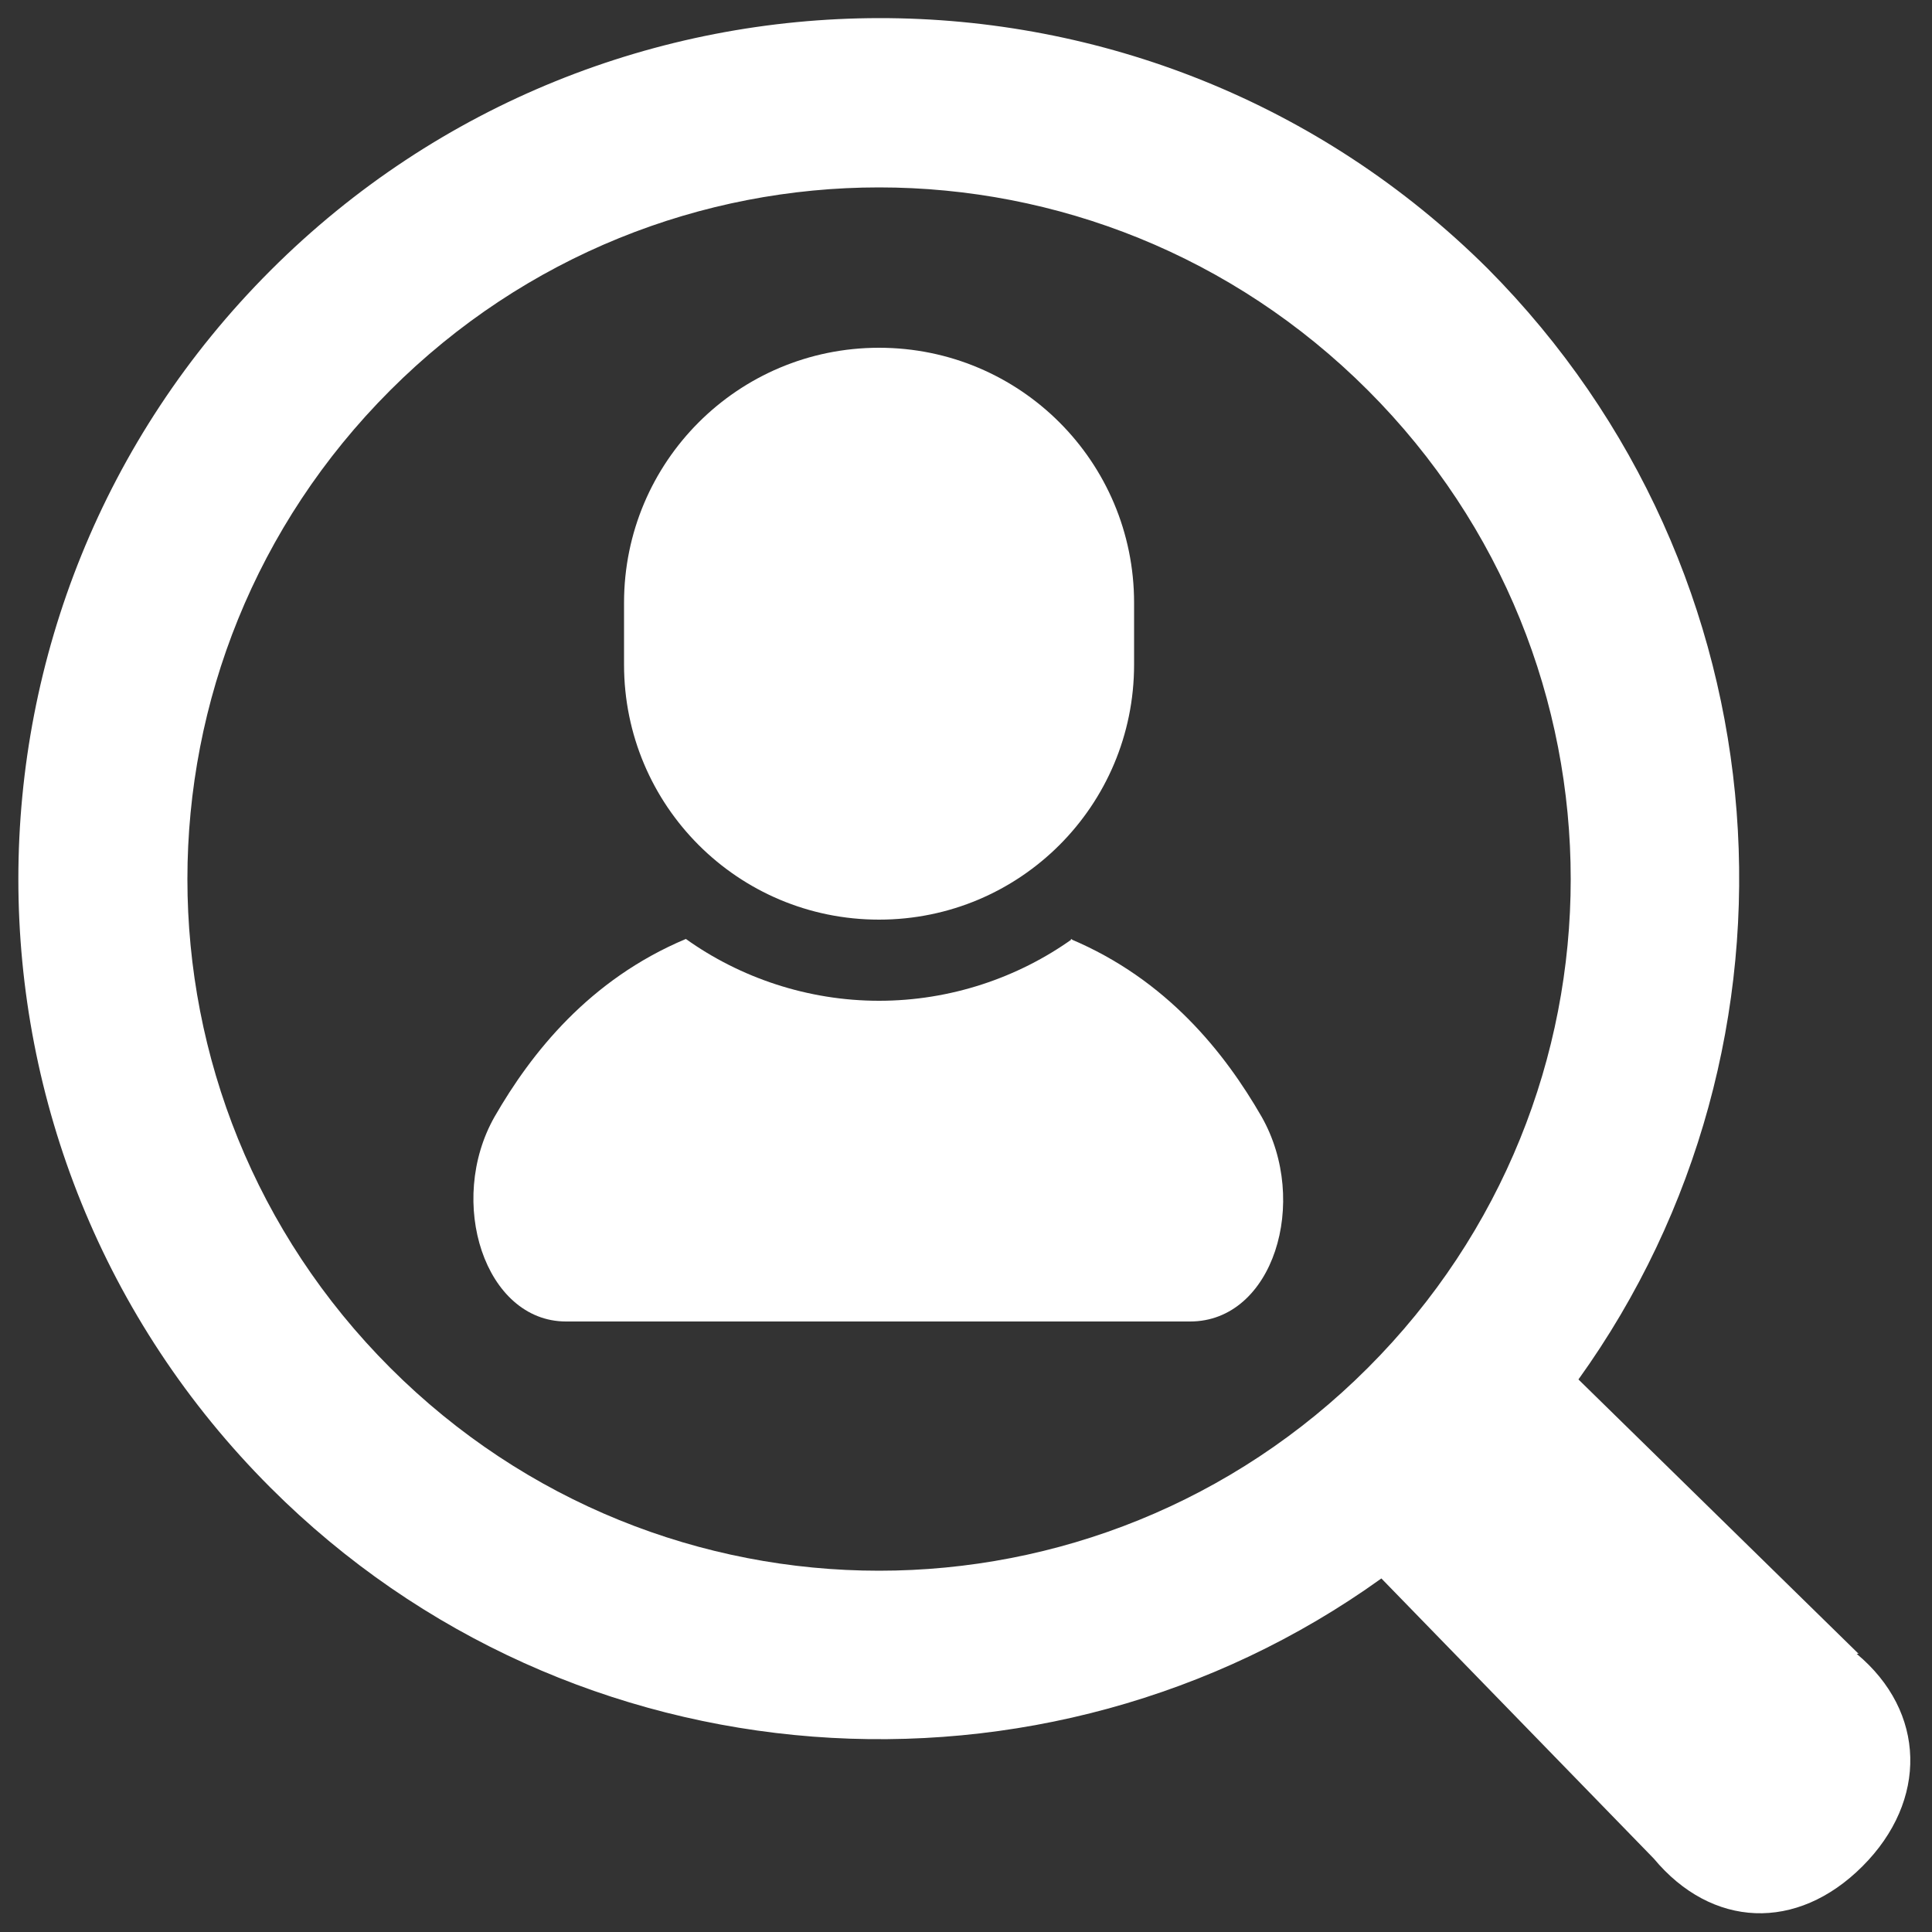
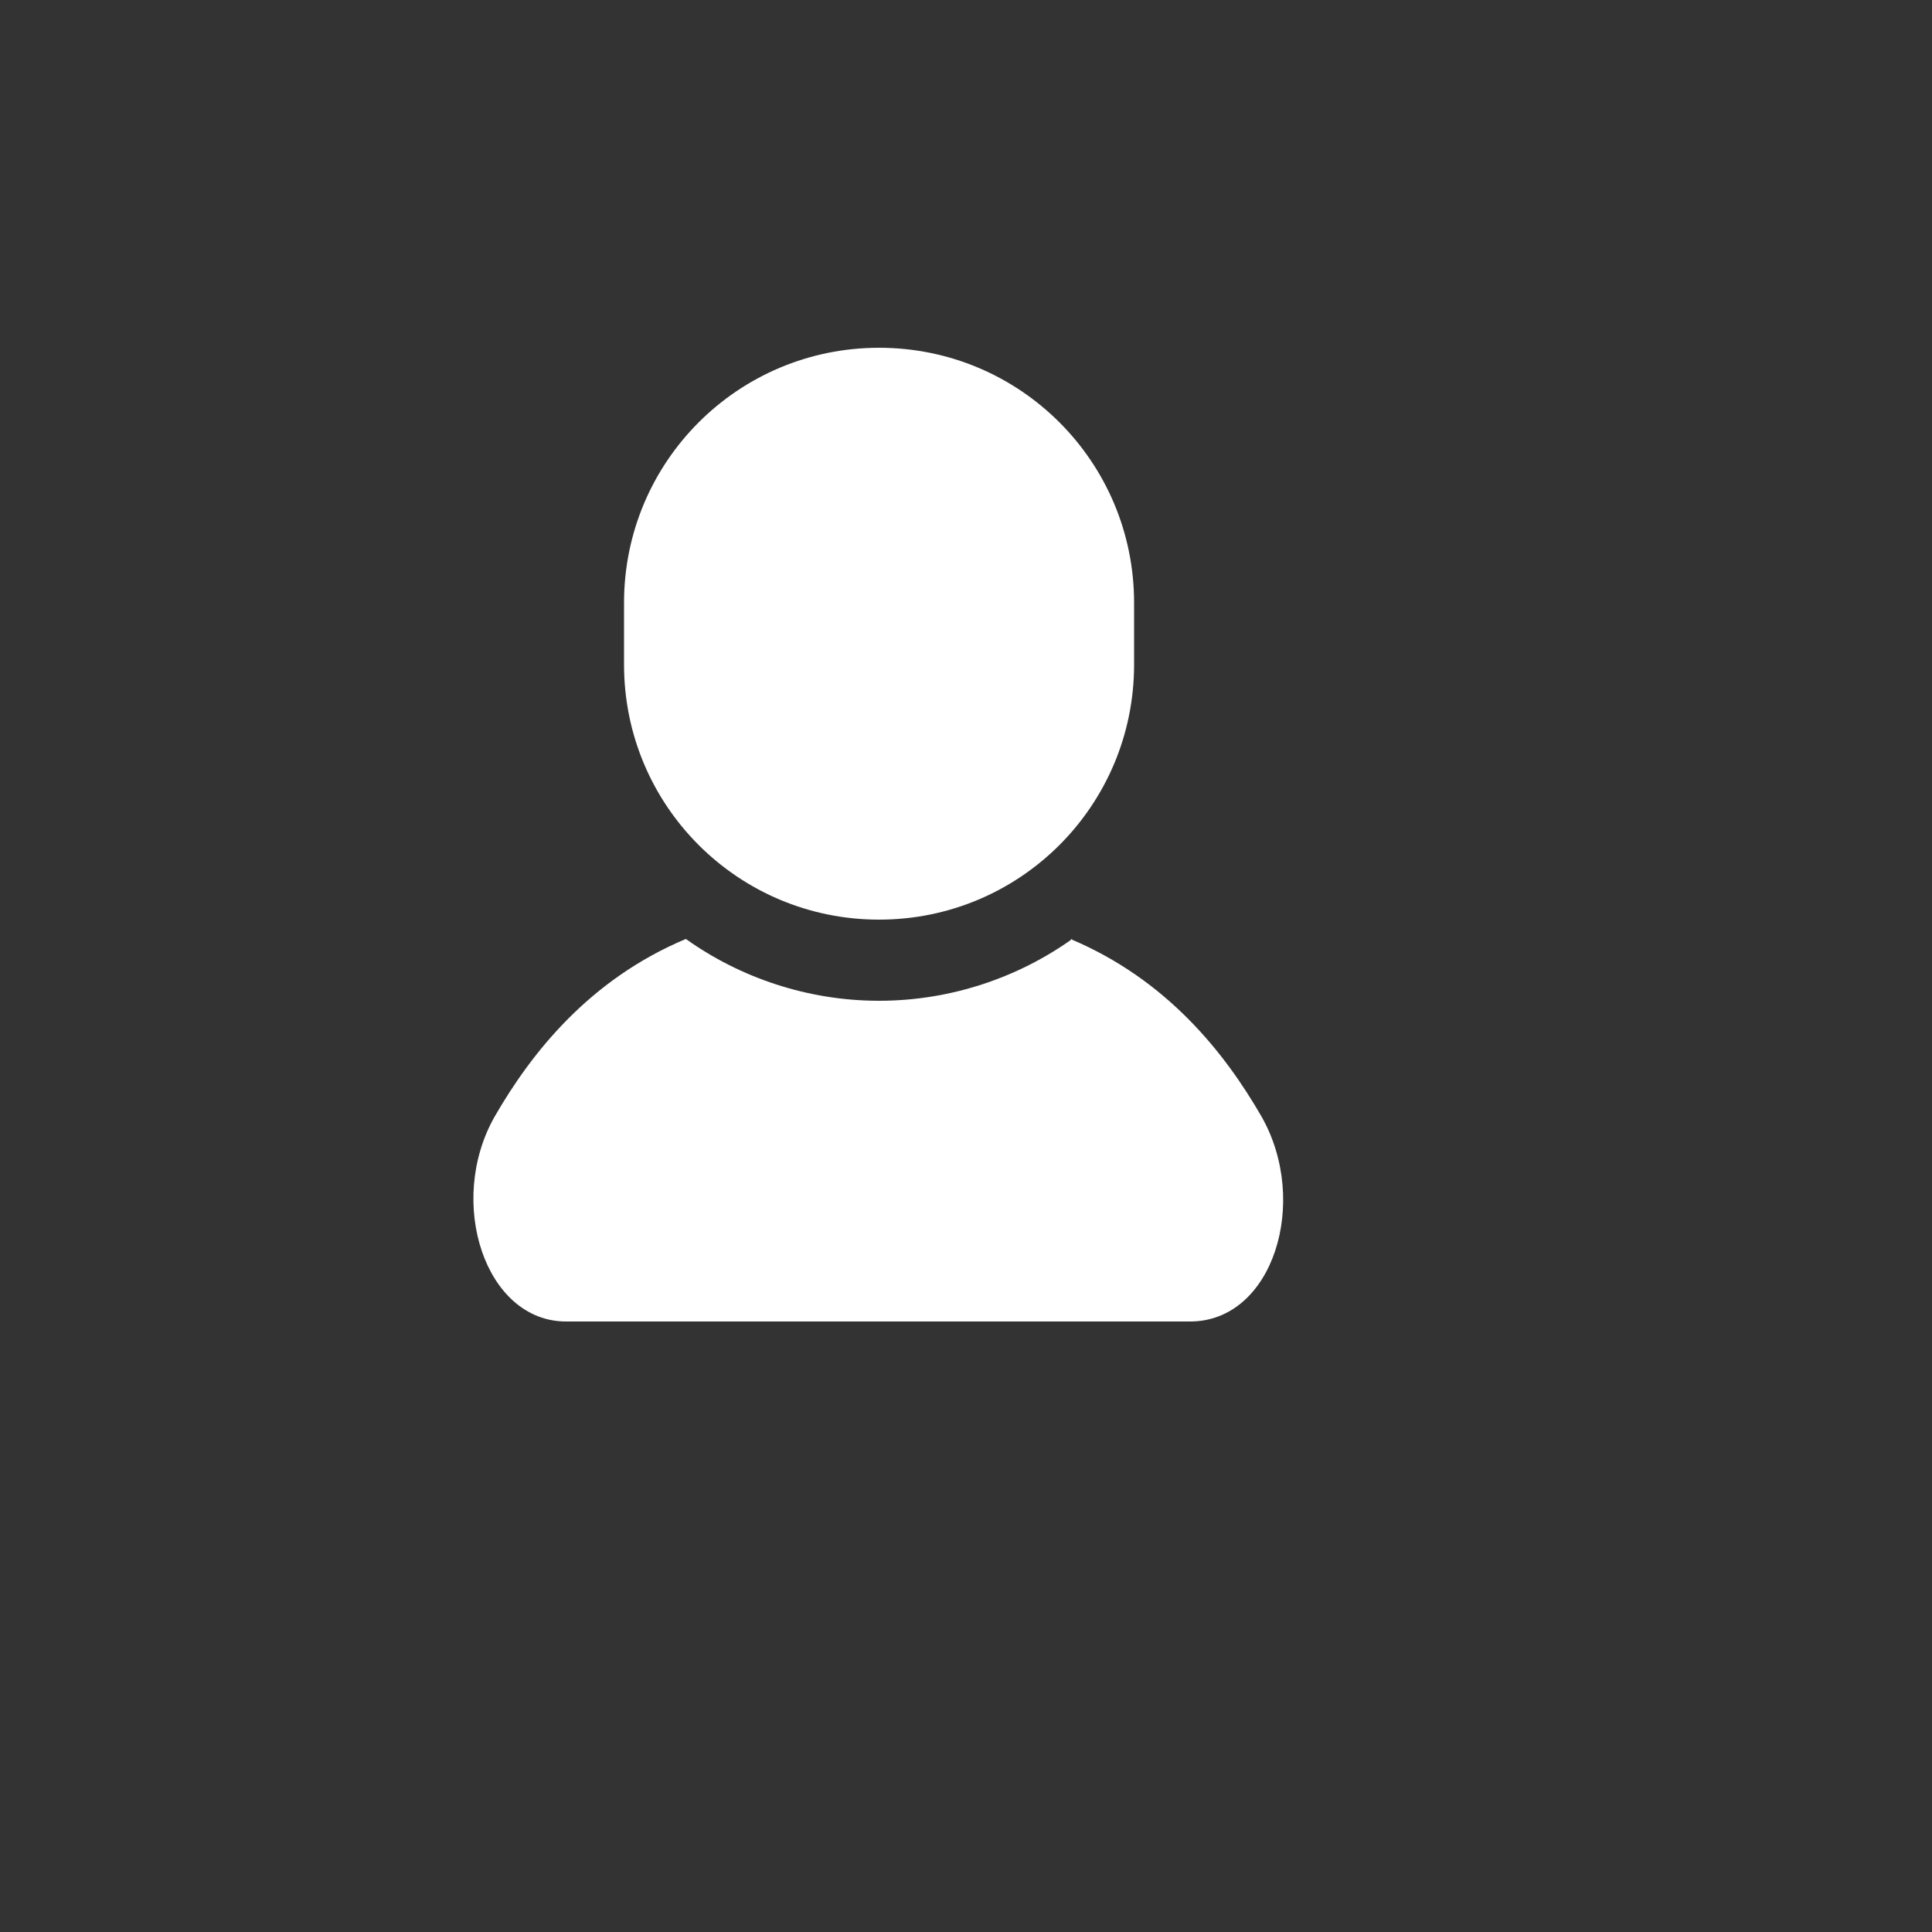
<svg xmlns="http://www.w3.org/2000/svg" id="_x32_" version="1.1" viewBox="0 0 100 100">
  <rect x="0" y="0" width="100" height="100" fill="#333333" stroke="none" />
  <defs>
    <style>
      .st0 {
        fill: #fff;
      }
    </style>
  </defs>
  <path class="st0" d="M55.5,48.6c-2.8,2-6.3,3.2-10,3.2s-7.2-1.2-10-3.2c-5,2.1-8,5.9-9.9,9.2-2.5,4.4-.5,10.6,3.7,10.6h32.3c4.3,0,6.2-6.2,3.7-10.6-1.9-3.3-4.9-7.1-9.9-9.2Z" />
  <path class="st0" d="M45.5,47.6c7.3,0,13.2-5.9,13.2-13.2v-3.2c0-7.3-5.9-13.2-13.2-13.2s-13.2,5.9-13.2,13.2v3.2c0,7.3,5.9,13.2,13.2,13.2Z" />
-   <path class="st0" d="M96.2,85.6l-14.5-14.2c12.5-17.4,10.9-41.8-4.7-57.5C59.6-3.4,31.4-3.4,14,14c-17.4,17.4-17.4,45.6,0,63,15.6,15.6,40.1,17.2,57.5,4.7l14.1,14.5c3,3.6,7.4,3.8,10.8.4,3.4-3.4,3.3-8-.3-11ZM20.2,70.8c-14-14-14-36.6,0-50.6,14-14,36.6-14,50.6,0,14,14,14,36.6,0,50.6-14,14-36.6,14-50.6,0Z" />
</svg>